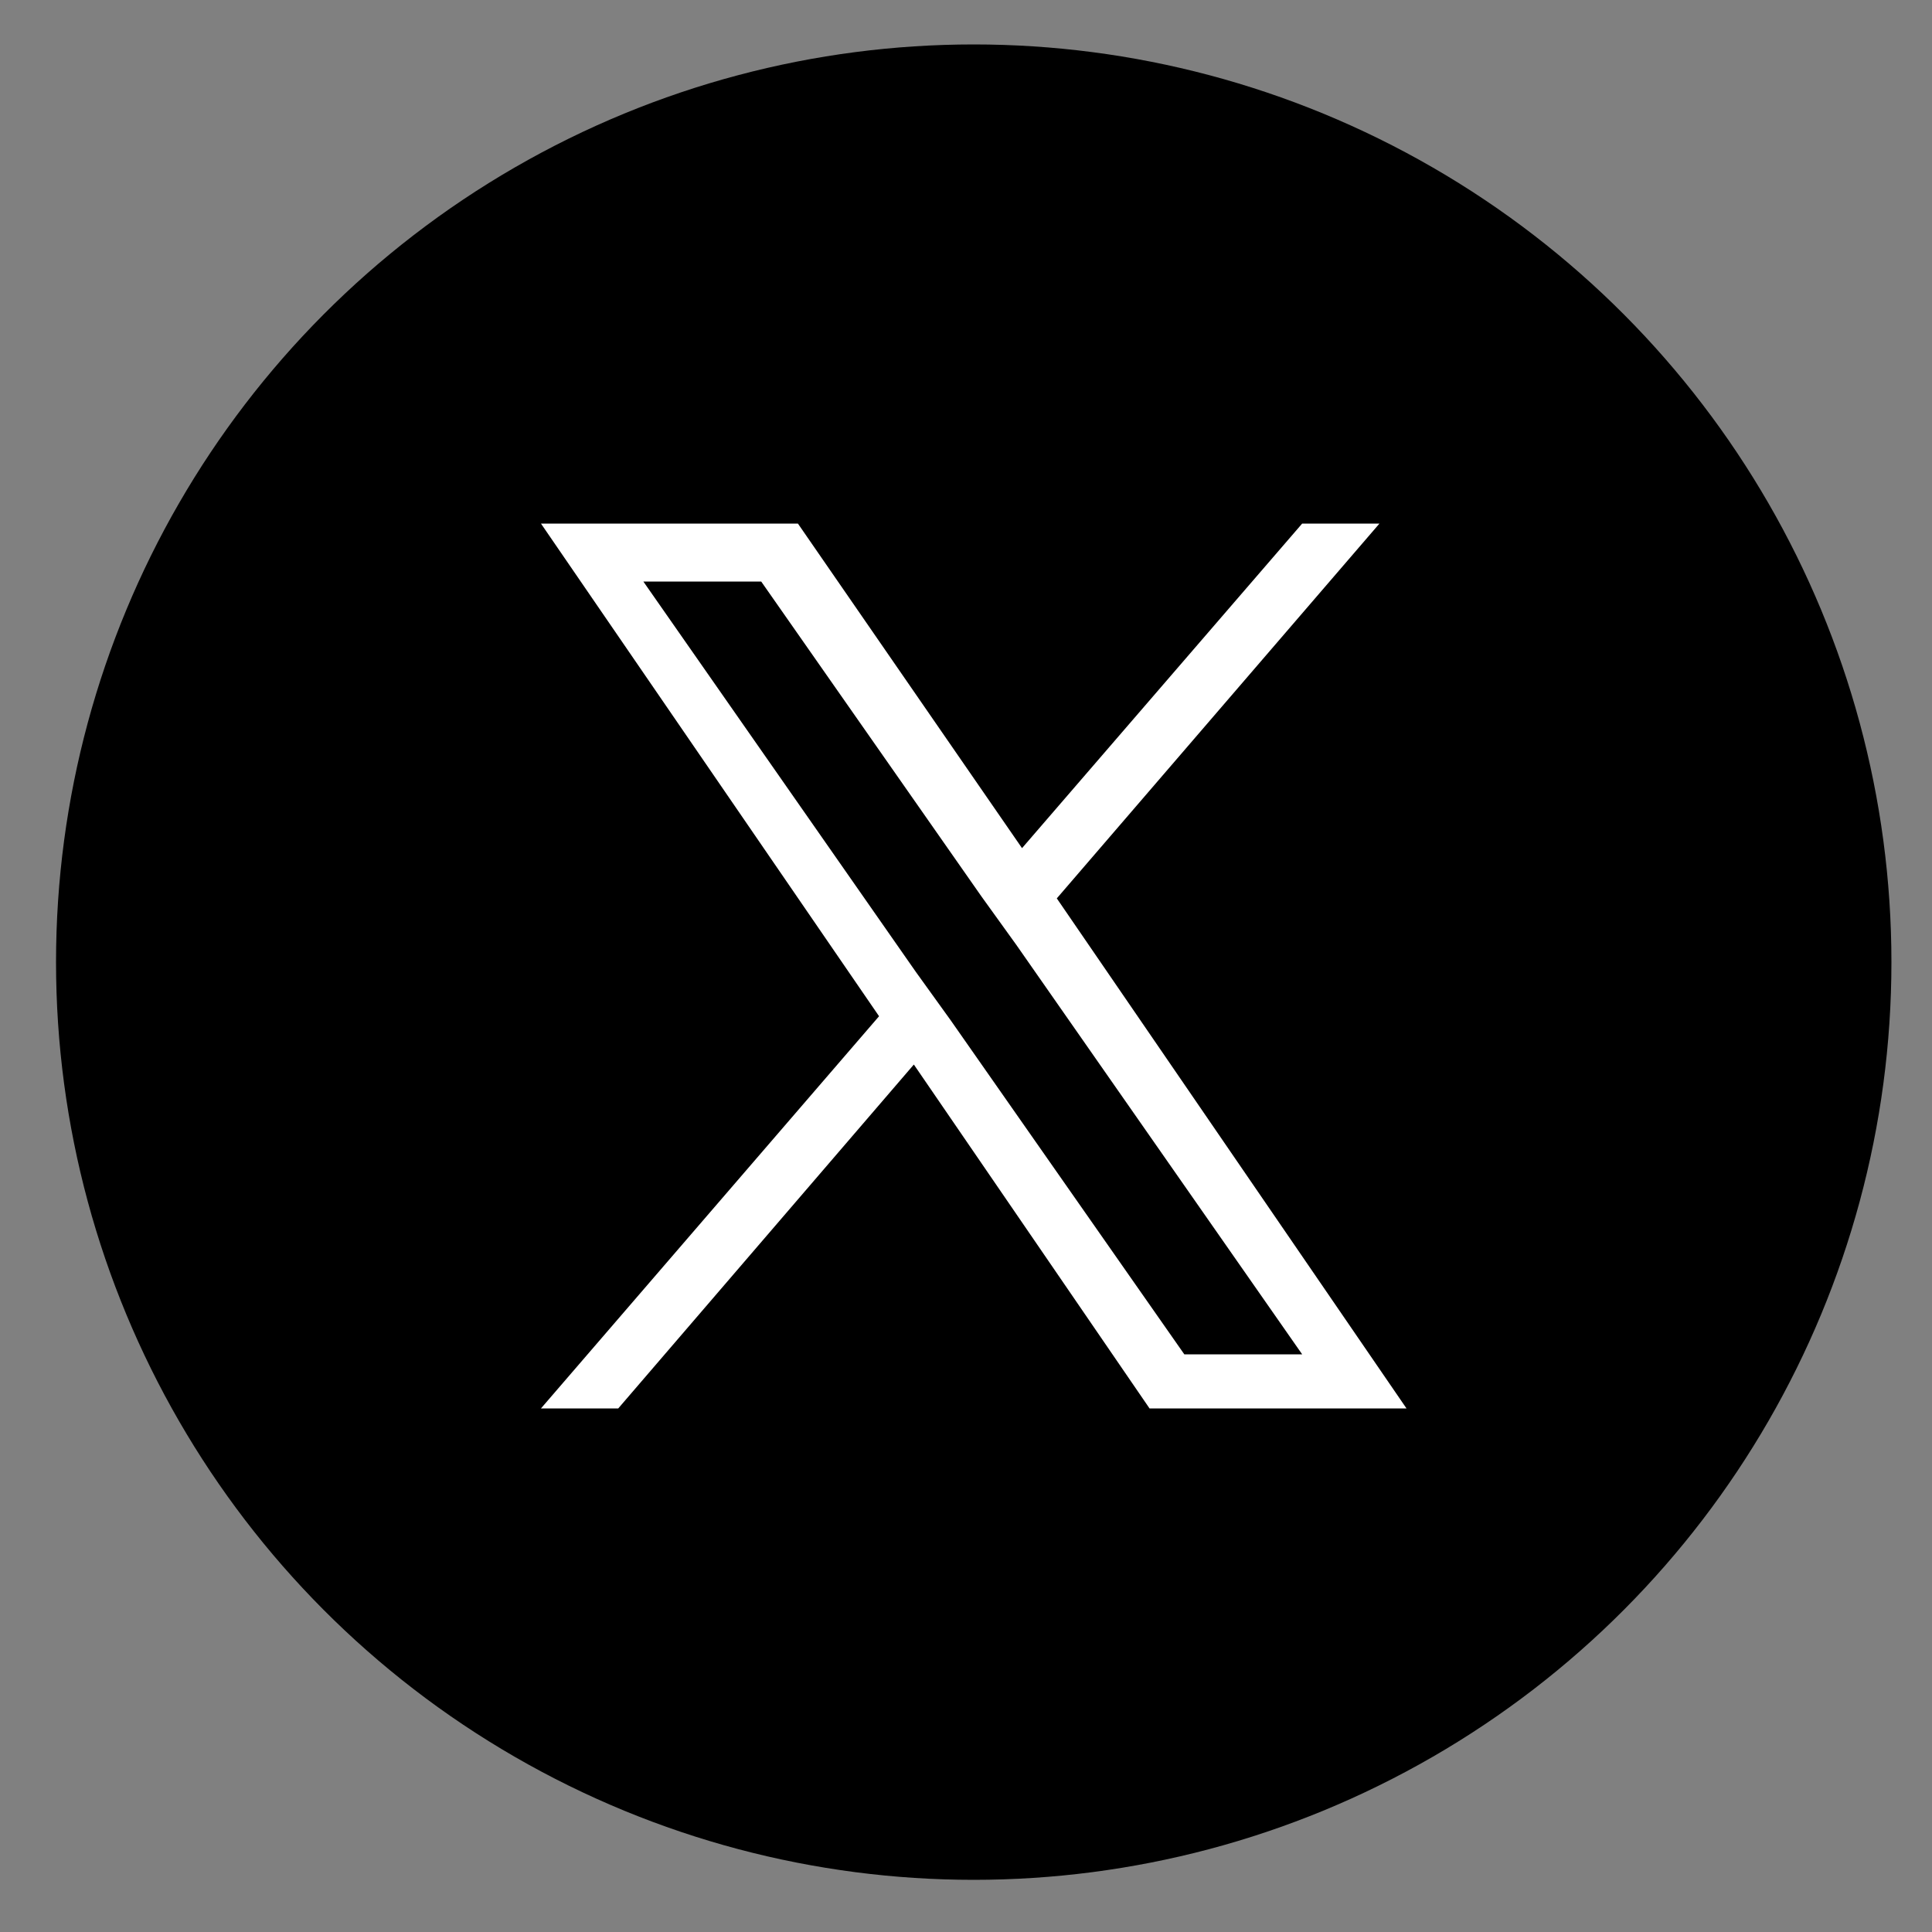
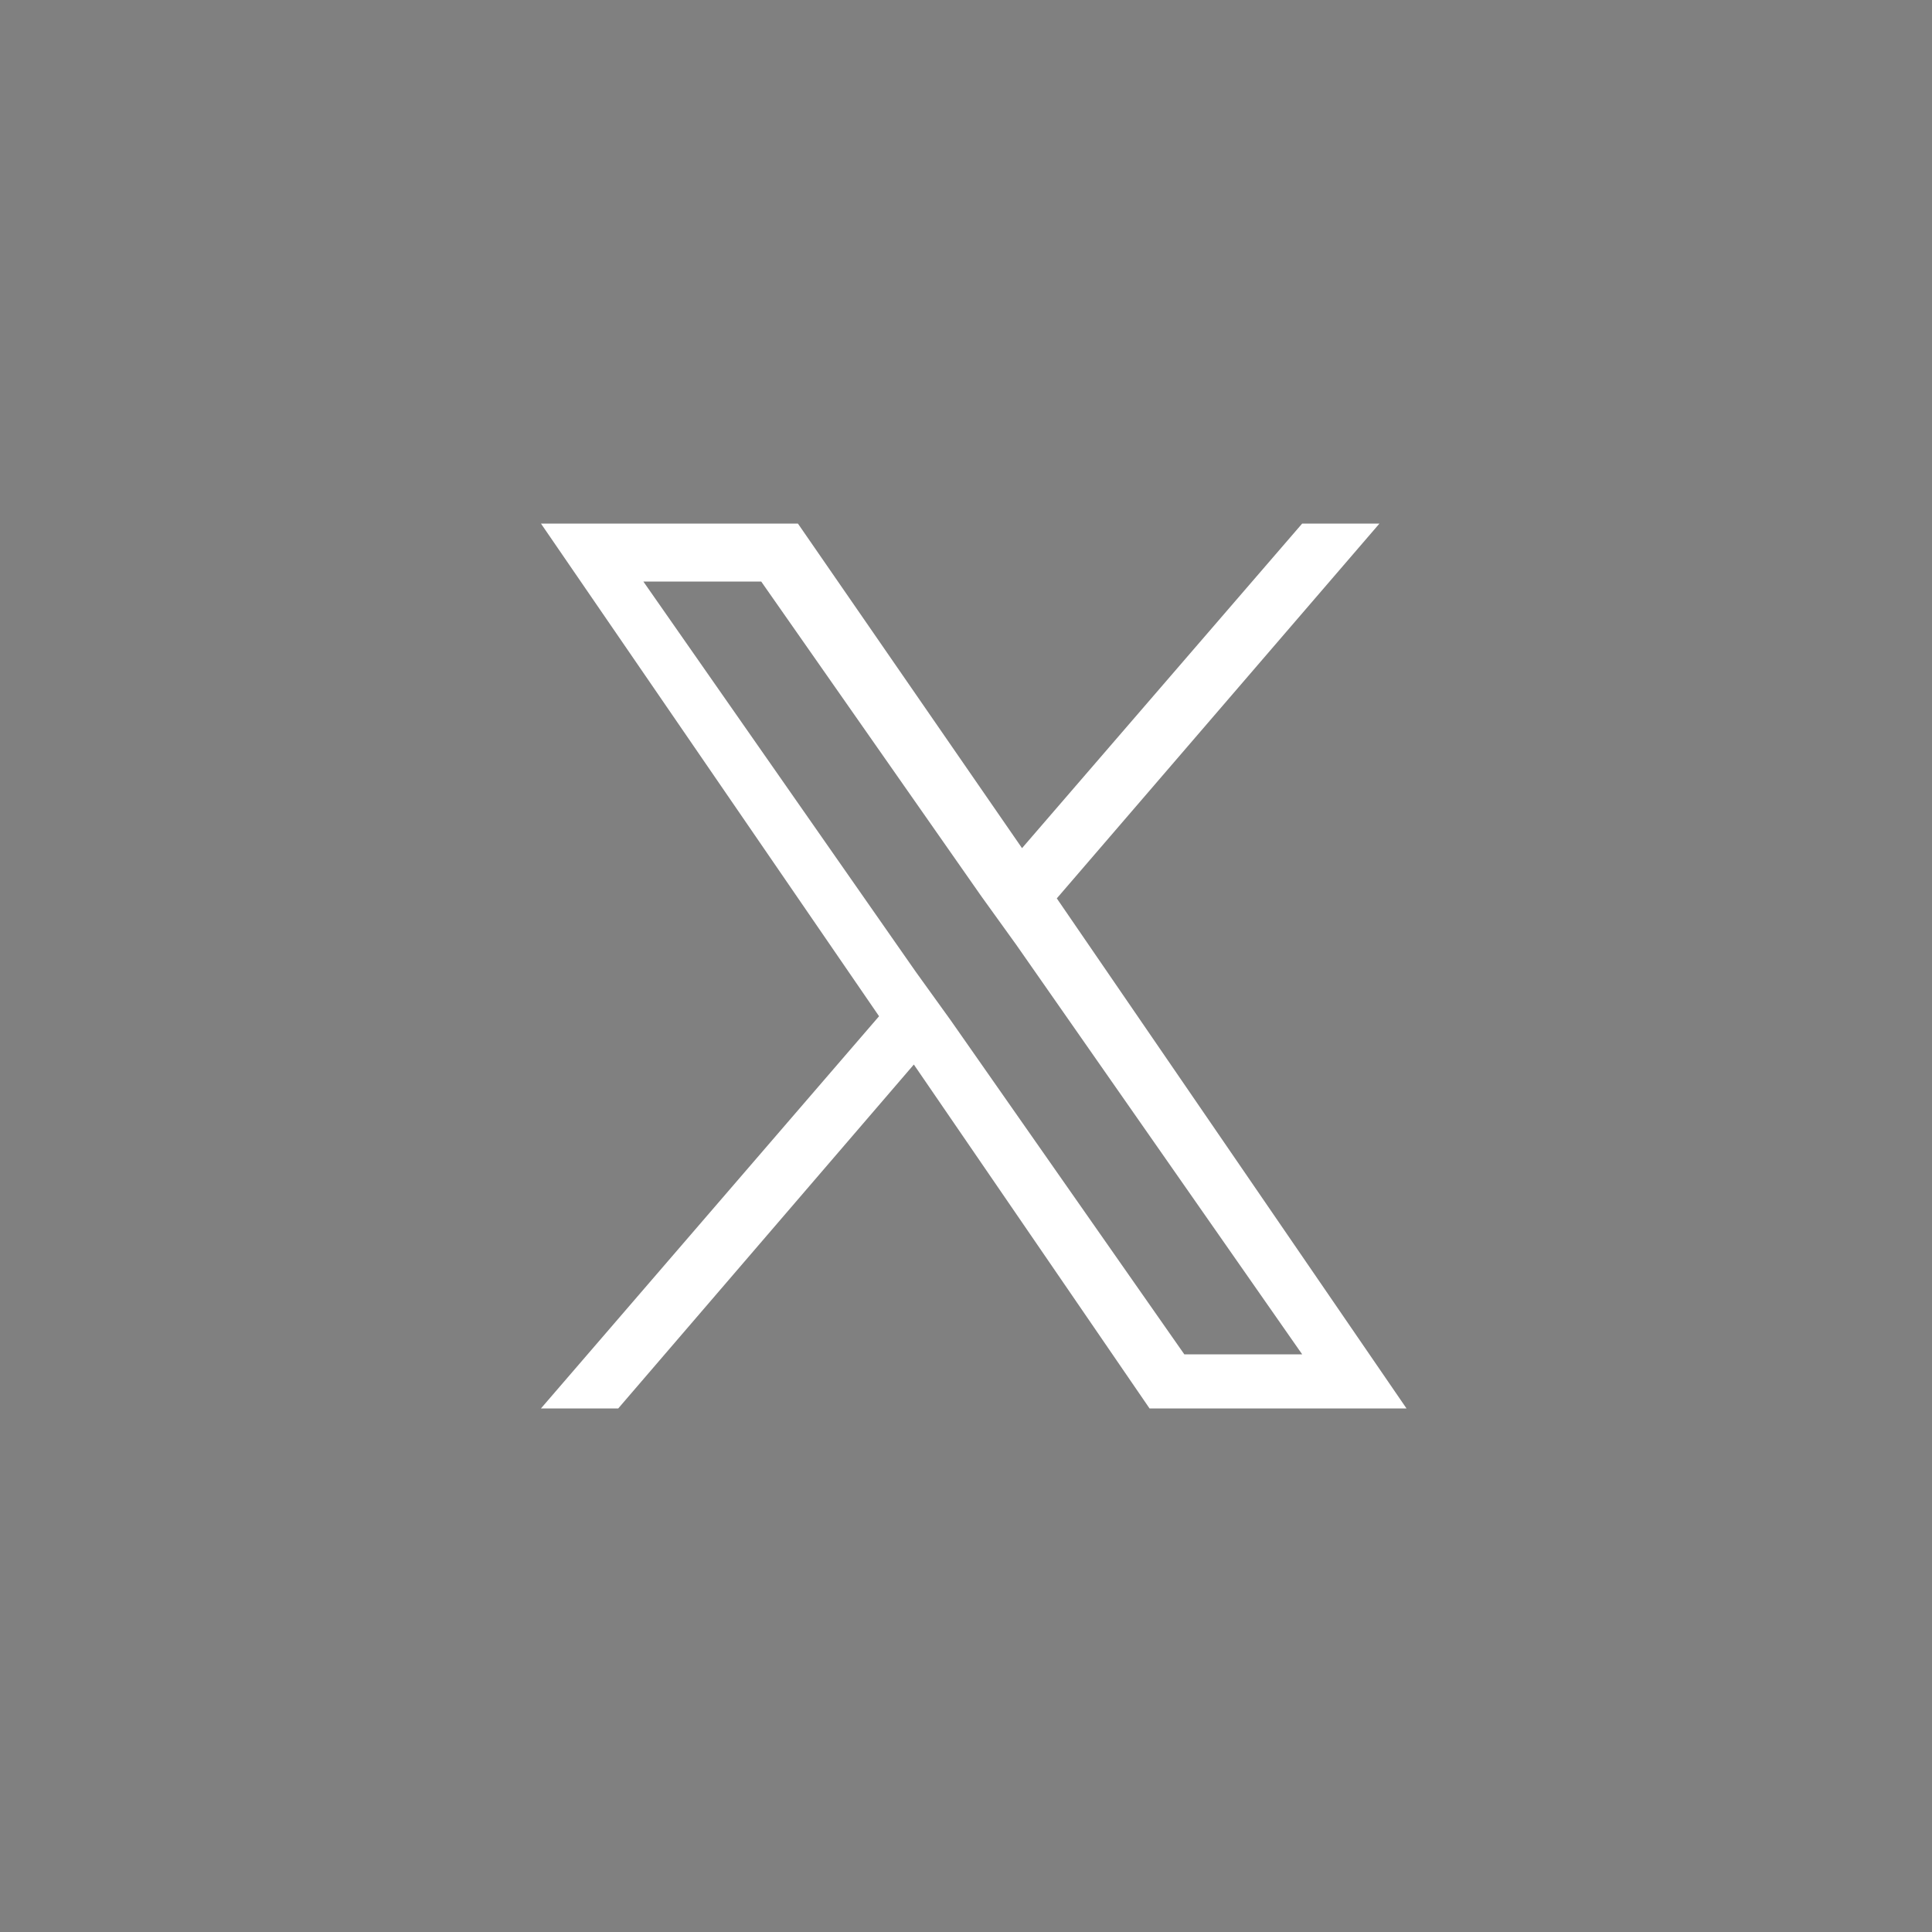
<svg xmlns="http://www.w3.org/2000/svg" version="1.1" viewBox="0 0 100 100">
  <rect x="0" y="0" width="100" height="100" fill="#808080" stroke="none" />
  <defs>
    <style>
      .cls-1 {
        fill: #fff;
      }
    </style>
  </defs>
  <g>
    <g id="Livello_1">
-       <circle cx="50.4" cy="49.8" r="47.5" />
      <path class="cls-1" d="M54.7,46.5l16.7-19.4h-4l-14.5,16.8-11.6-16.8h-13.3l17.5,25.5-17.5,20.3h4l15.3-17.8,12.2,17.8h13.3l-18.1-26.4h0ZM49.2,52.8l-1.8-2.5-14.1-20.2h6.1l11.4,16.3,1.8,2.5,14.8,21.2h-6.1l-12.1-17.3h0Z" />
    </g>
  </g>
</svg>